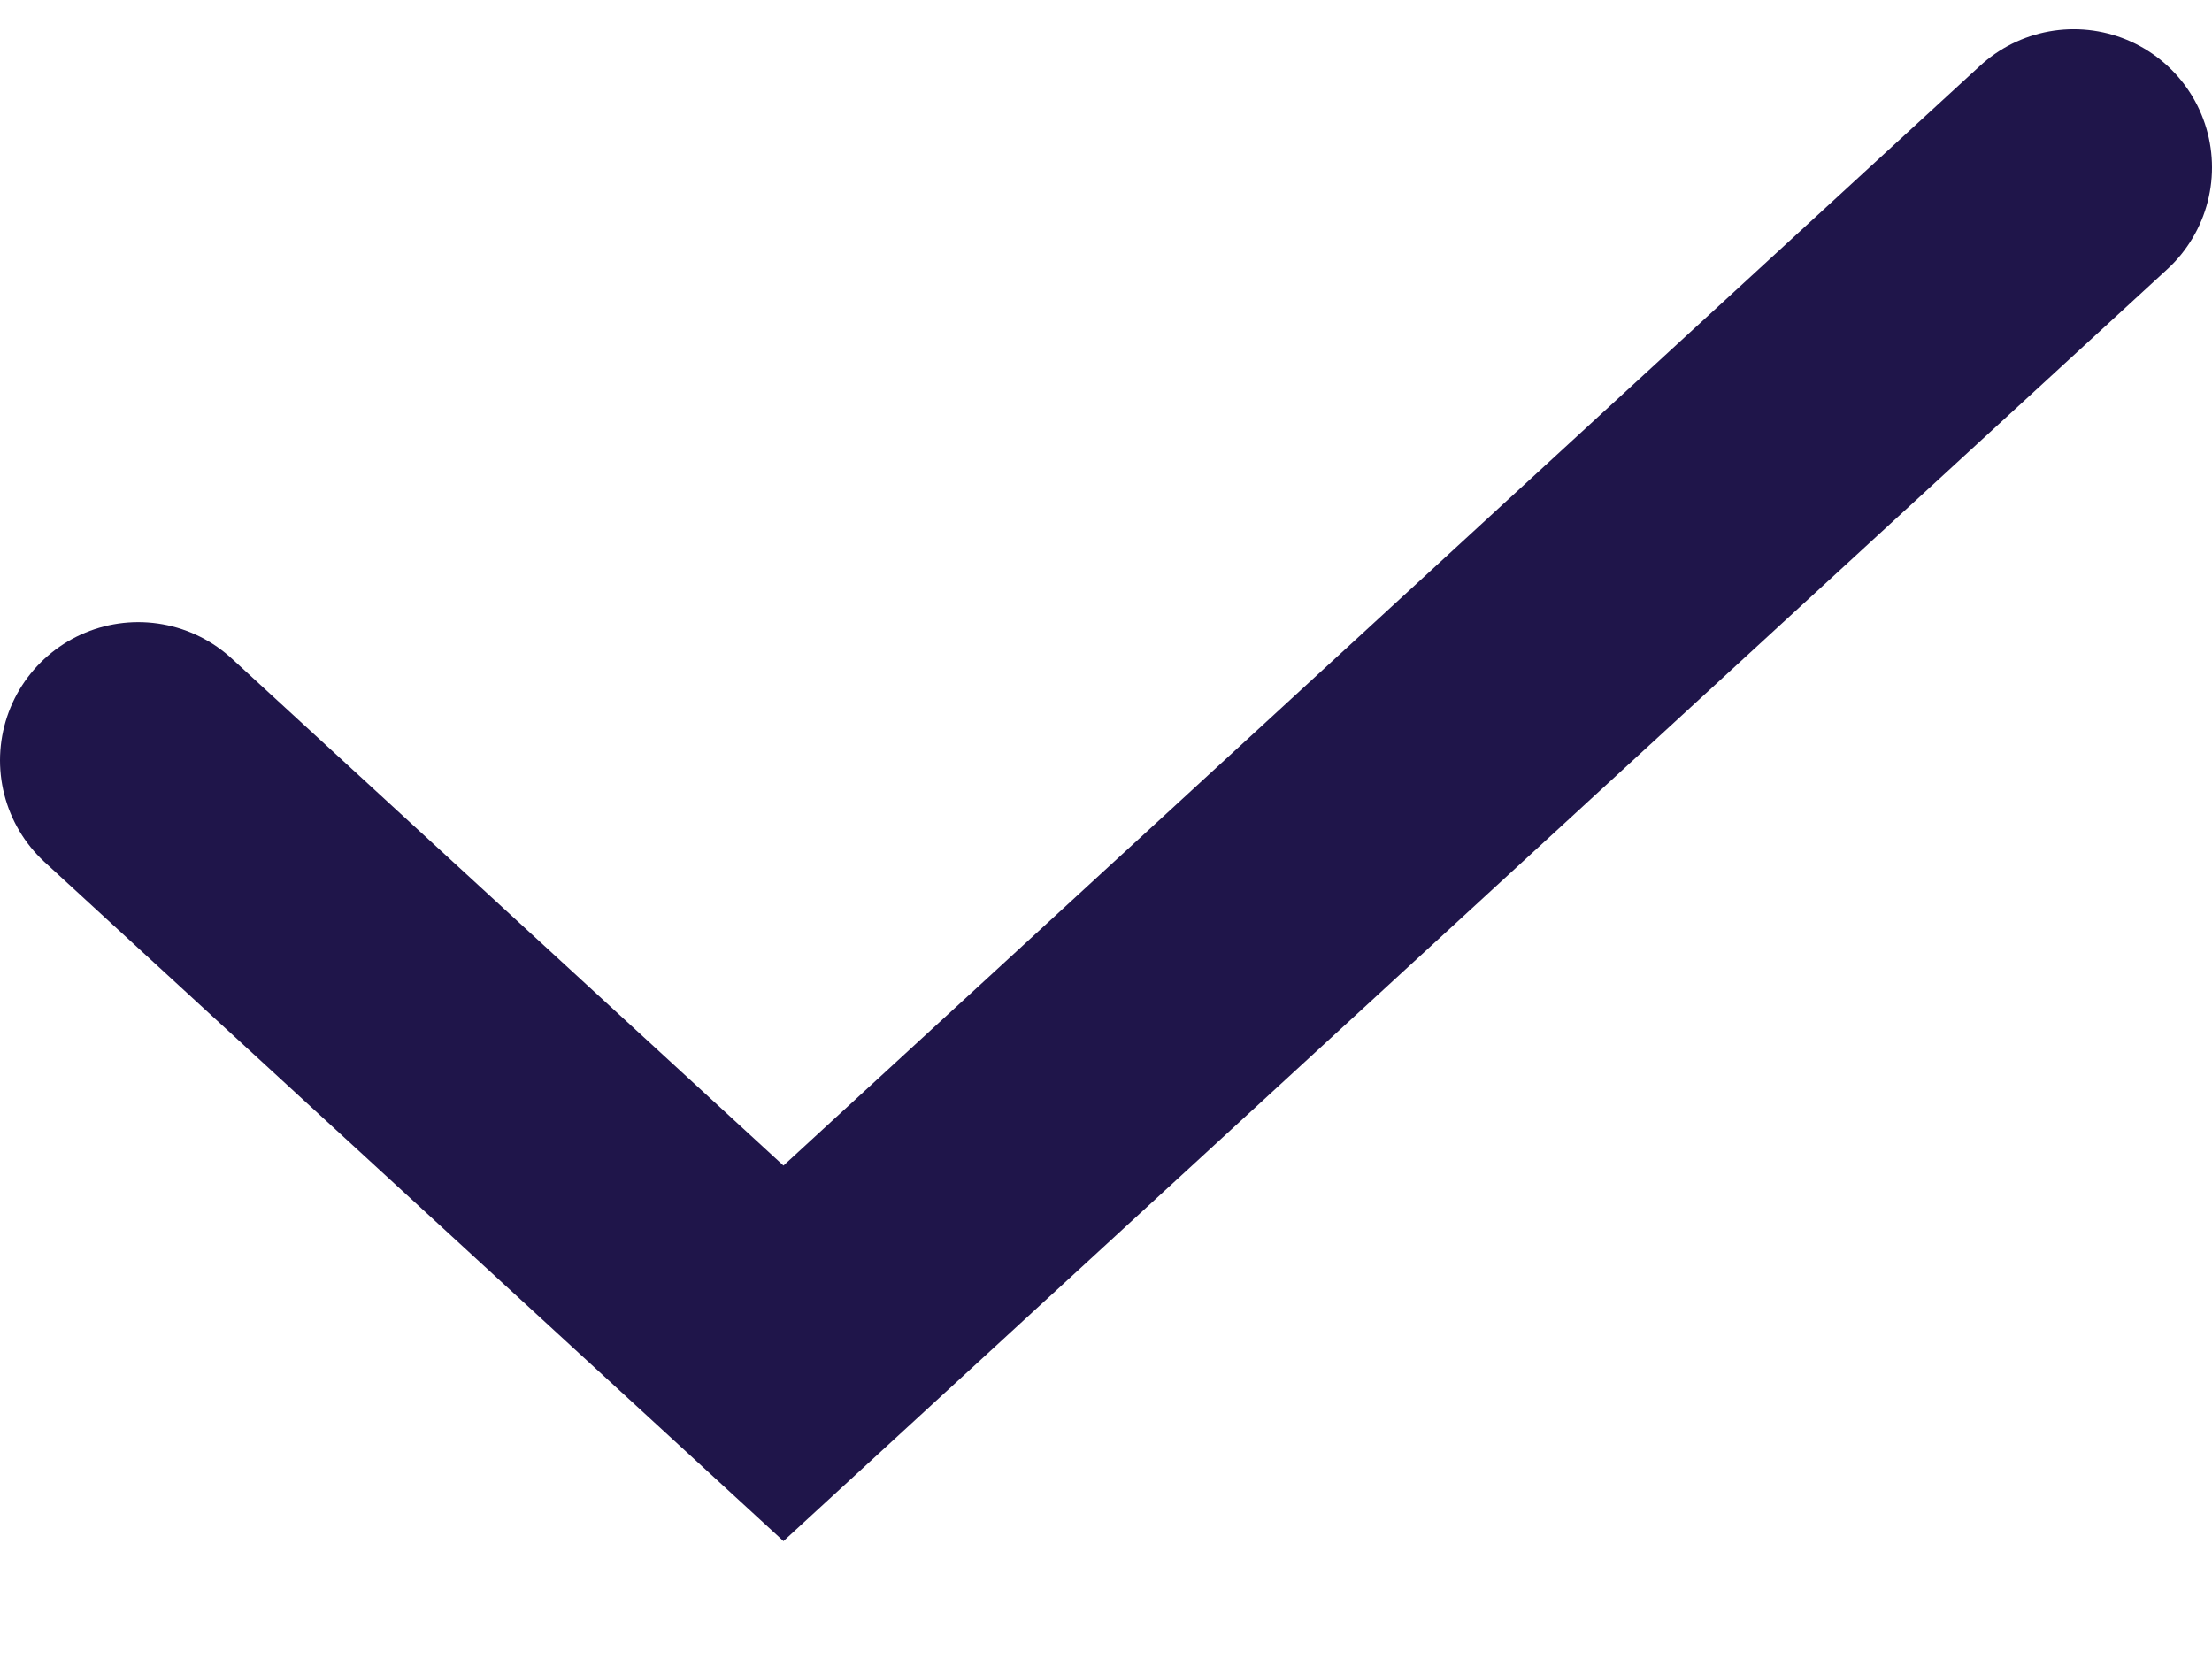
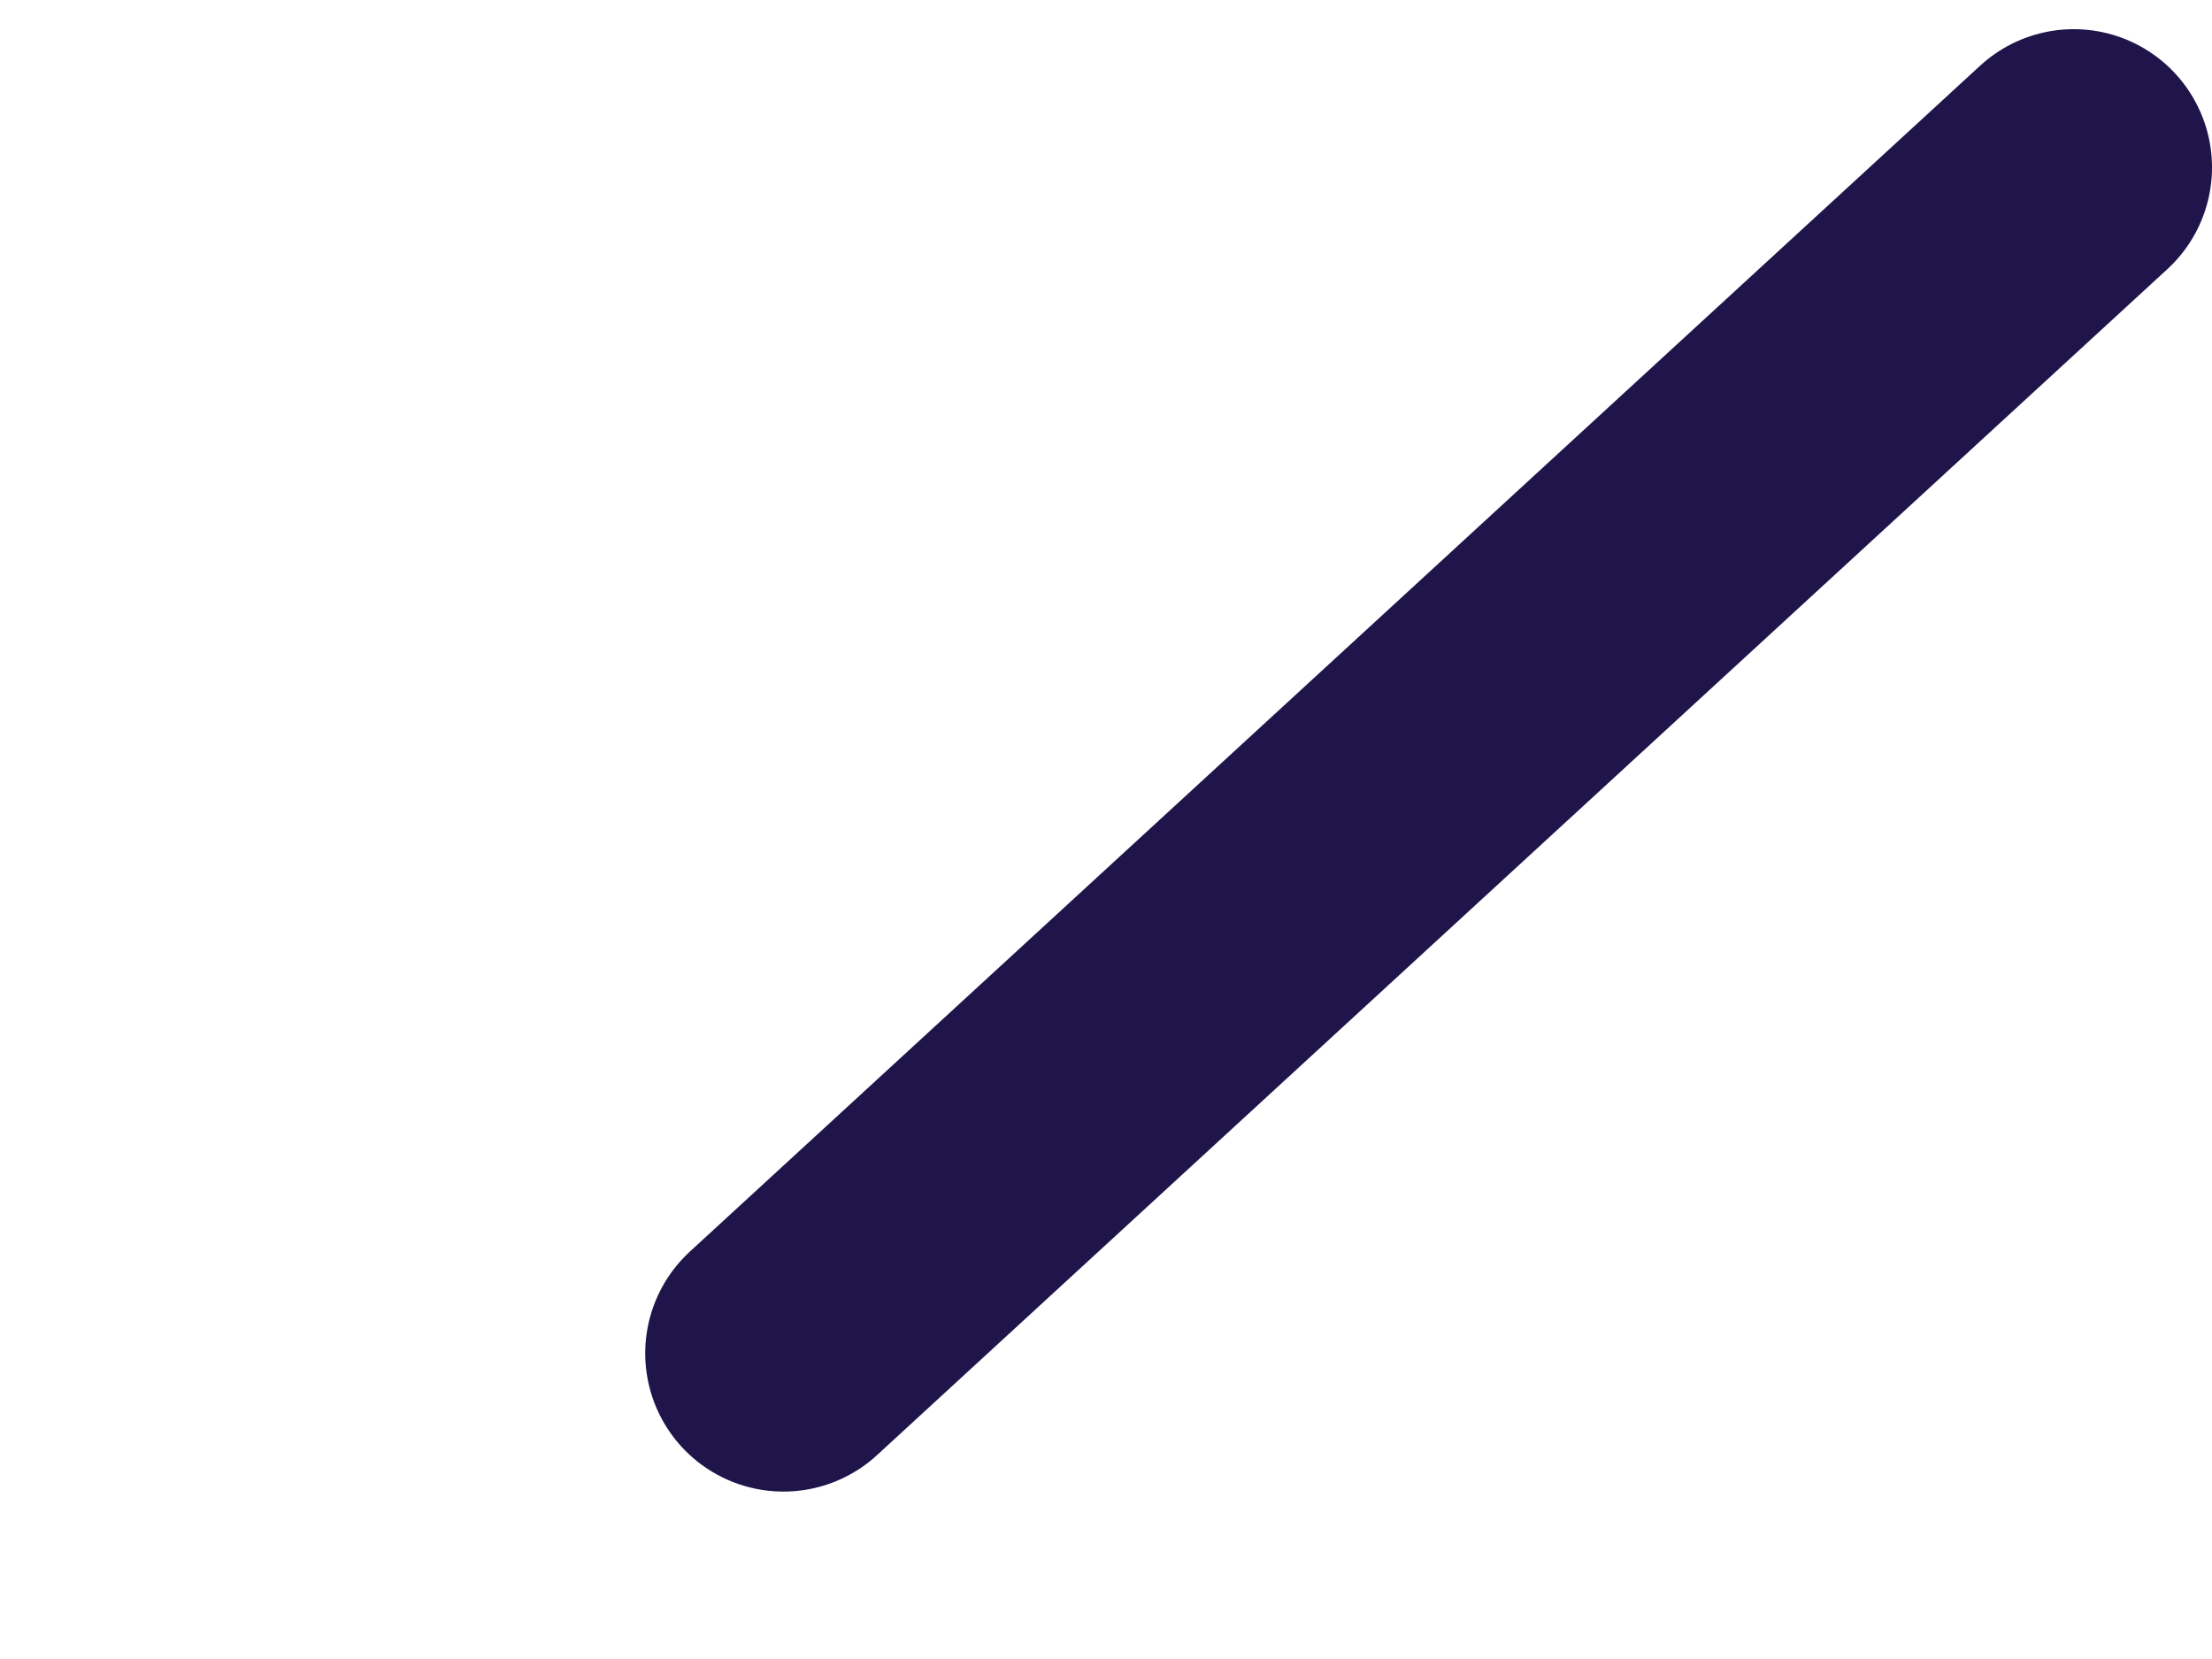
<svg xmlns="http://www.w3.org/2000/svg" width="16" height="12" viewBox="0 0 16 12" fill="none">
-   <path d="M15 1.211L5.667 9.789L1 5.5" stroke="#1F154A" stroke-width="2" stroke-linecap="round" />
+   <path d="M15 1.211L5.667 9.789" stroke="#1F154A" stroke-width="2" stroke-linecap="round" />
</svg>